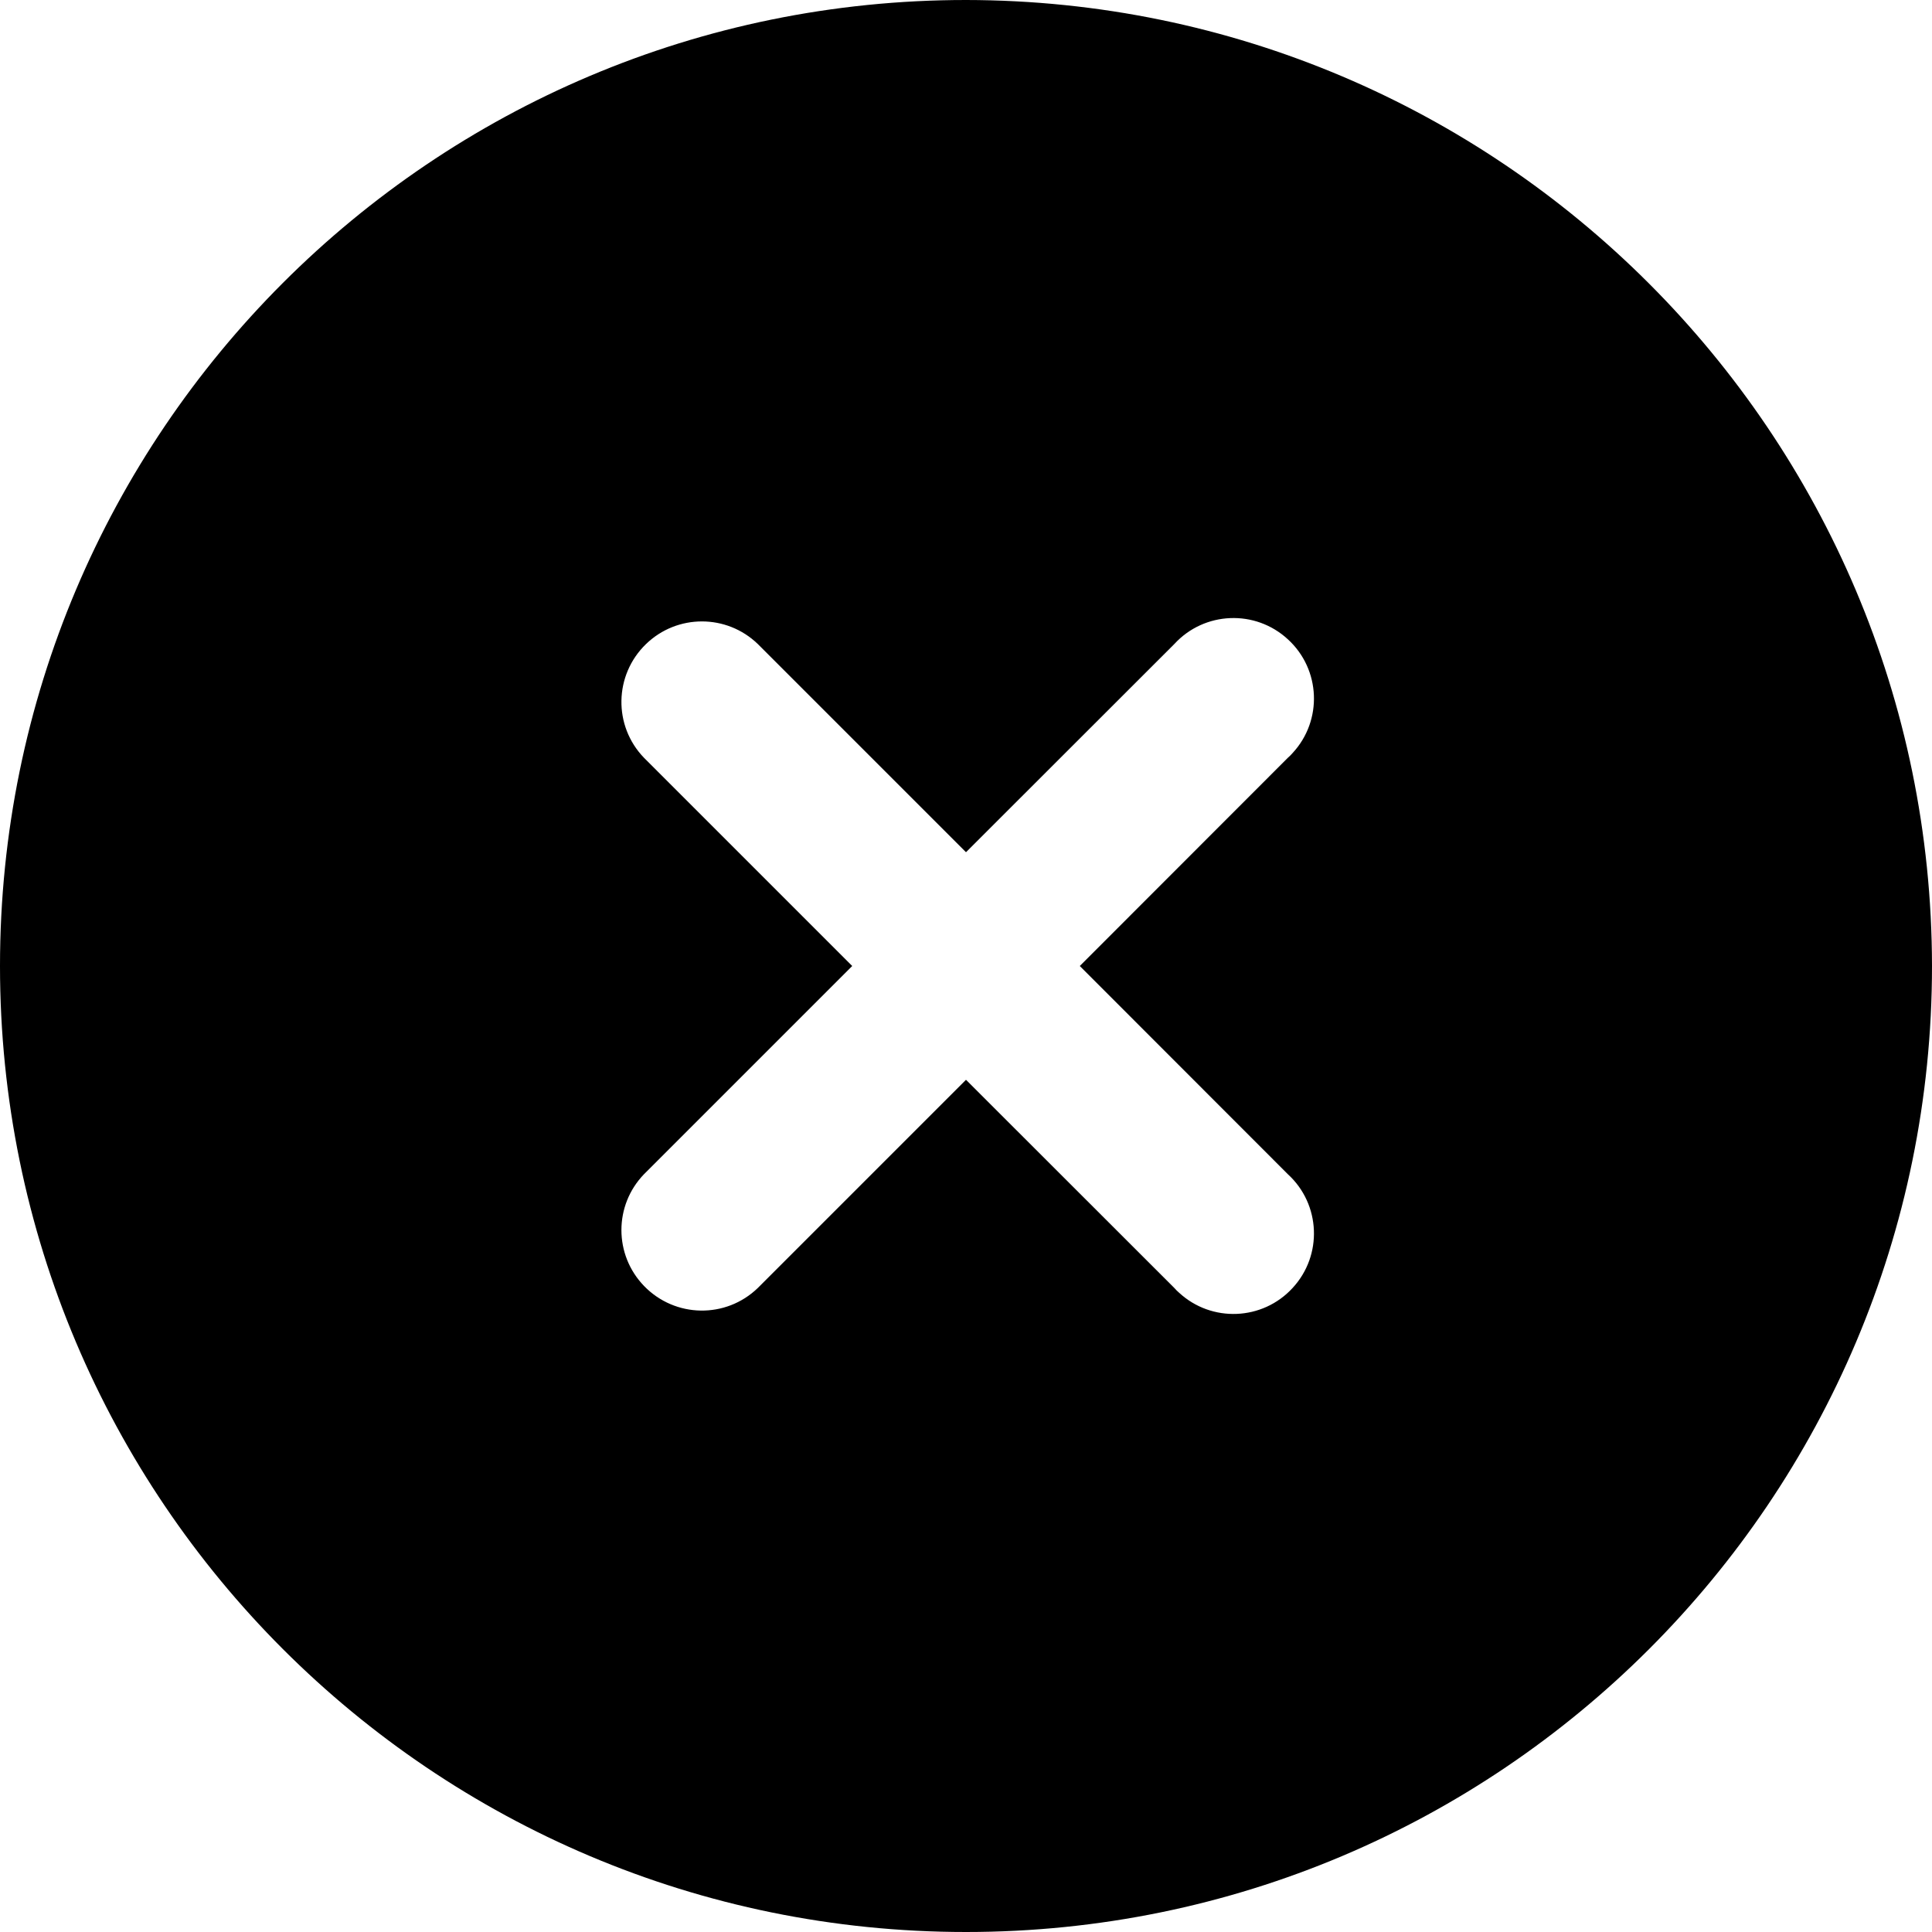
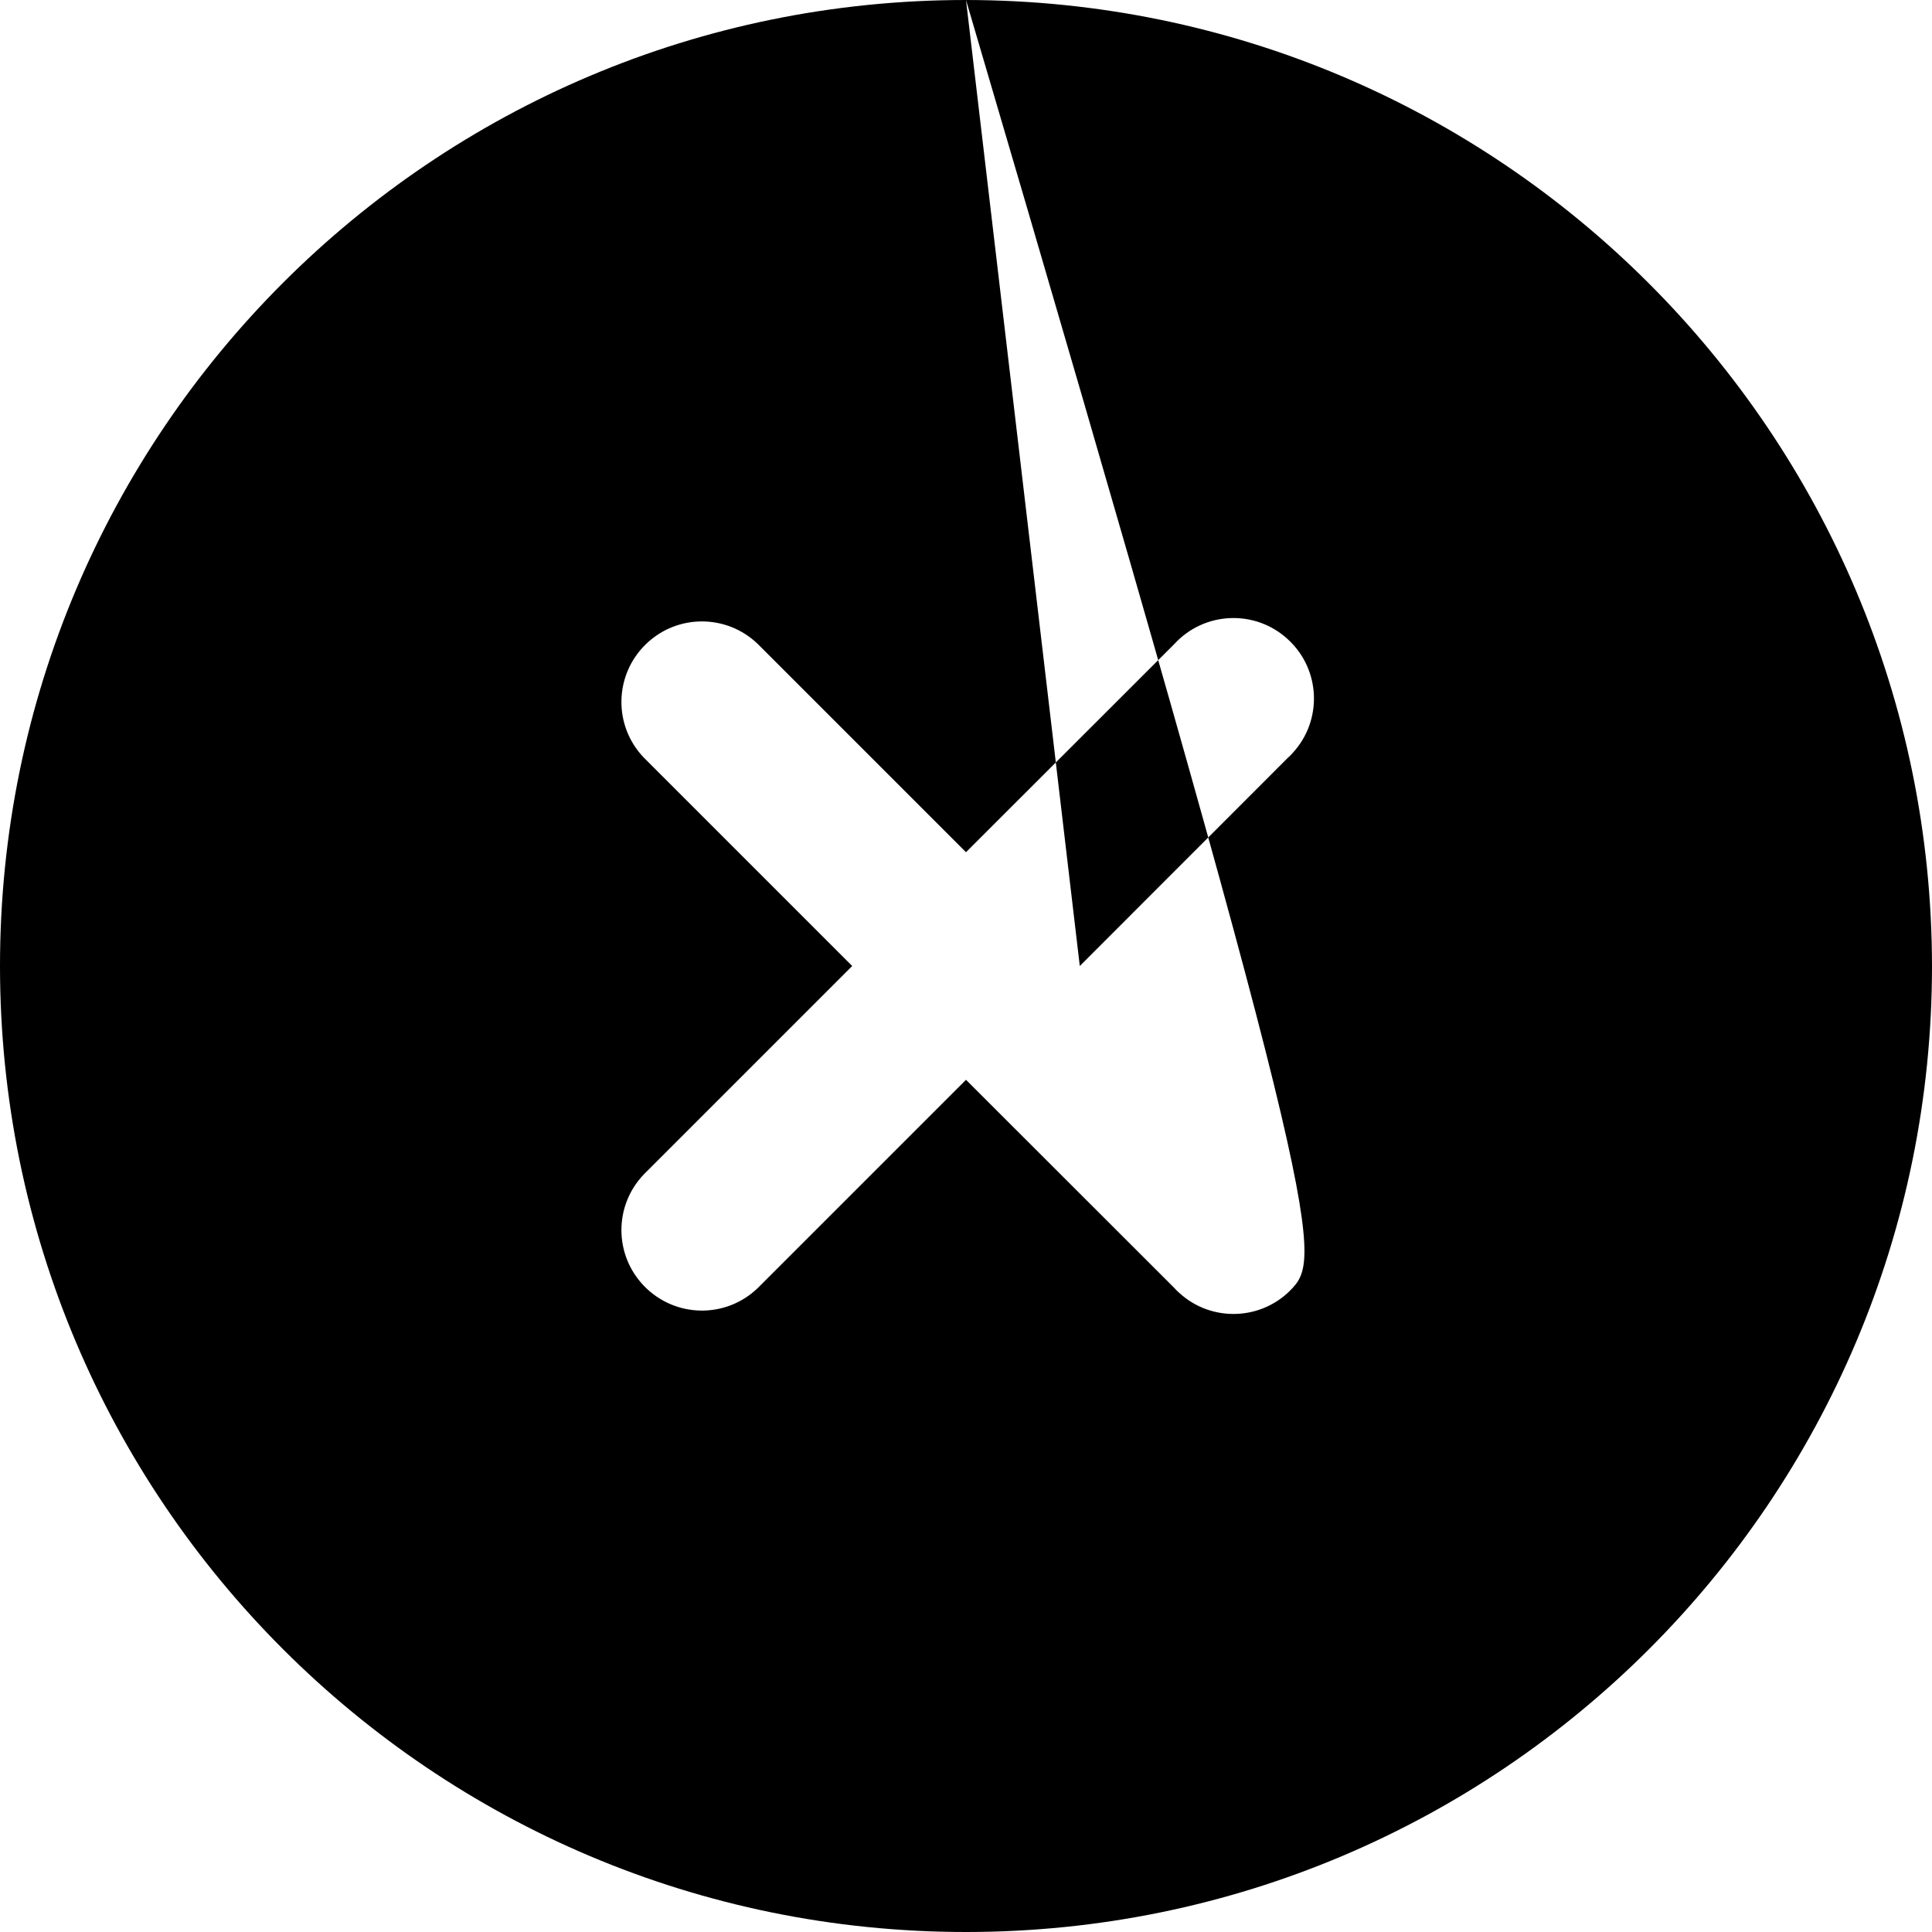
<svg xmlns="http://www.w3.org/2000/svg" width="50px" height="50px" viewBox="0 0 50 50" version="1.1">
  <g id="surface1">
-     <path style=" stroke:none;fill-rule:nonzero;fill:rgb(0%,0%,0%);fill-opacity:1;" d="M 25 0 C 11.191 0 0 11.191 0 25 C 0 38.809 11.191 50 25 50 C 38.809 50 50 38.809 50 25 C 49.984 11.199 38.801 0.016 25 0 Z M 33.332 30.391 C 34.18 31.168 34.234 32.488 33.453 33.332 C 32.676 34.18 31.355 34.234 30.512 33.453 C 30.469 33.418 30.43 33.375 30.391 33.332 L 25 27.945 L 19.613 33.332 C 18.785 34.133 17.469 34.109 16.668 33.281 C 15.887 32.473 15.887 31.195 16.668 30.387 L 22.055 25 L 16.668 19.613 C 15.867 18.785 15.891 17.469 16.719 16.668 C 17.527 15.887 18.805 15.887 19.613 16.668 L 25 22.055 L 30.391 16.668 C 31.168 15.82 32.488 15.766 33.332 16.547 C 34.18 17.324 34.234 18.645 33.453 19.488 C 33.418 19.531 33.375 19.57 33.332 19.609 L 27.945 25 Z M 33.332 30.391 " />
+     <path style=" stroke:none;fill-rule:nonzero;fill:rgb(0%,0%,0%);fill-opacity:1;" d="M 25 0 C 11.191 0 0 11.191 0 25 C 0 38.809 11.191 50 25 50 C 38.809 50 50 38.809 50 25 C 49.984 11.199 38.801 0.016 25 0 Z C 34.18 31.168 34.234 32.488 33.453 33.332 C 32.676 34.18 31.355 34.234 30.512 33.453 C 30.469 33.418 30.43 33.375 30.391 33.332 L 25 27.945 L 19.613 33.332 C 18.785 34.133 17.469 34.109 16.668 33.281 C 15.887 32.473 15.887 31.195 16.668 30.387 L 22.055 25 L 16.668 19.613 C 15.867 18.785 15.891 17.469 16.719 16.668 C 17.527 15.887 18.805 15.887 19.613 16.668 L 25 22.055 L 30.391 16.668 C 31.168 15.82 32.488 15.766 33.332 16.547 C 34.18 17.324 34.234 18.645 33.453 19.488 C 33.418 19.531 33.375 19.57 33.332 19.609 L 27.945 25 Z M 33.332 30.391 " />
  </g>
</svg>